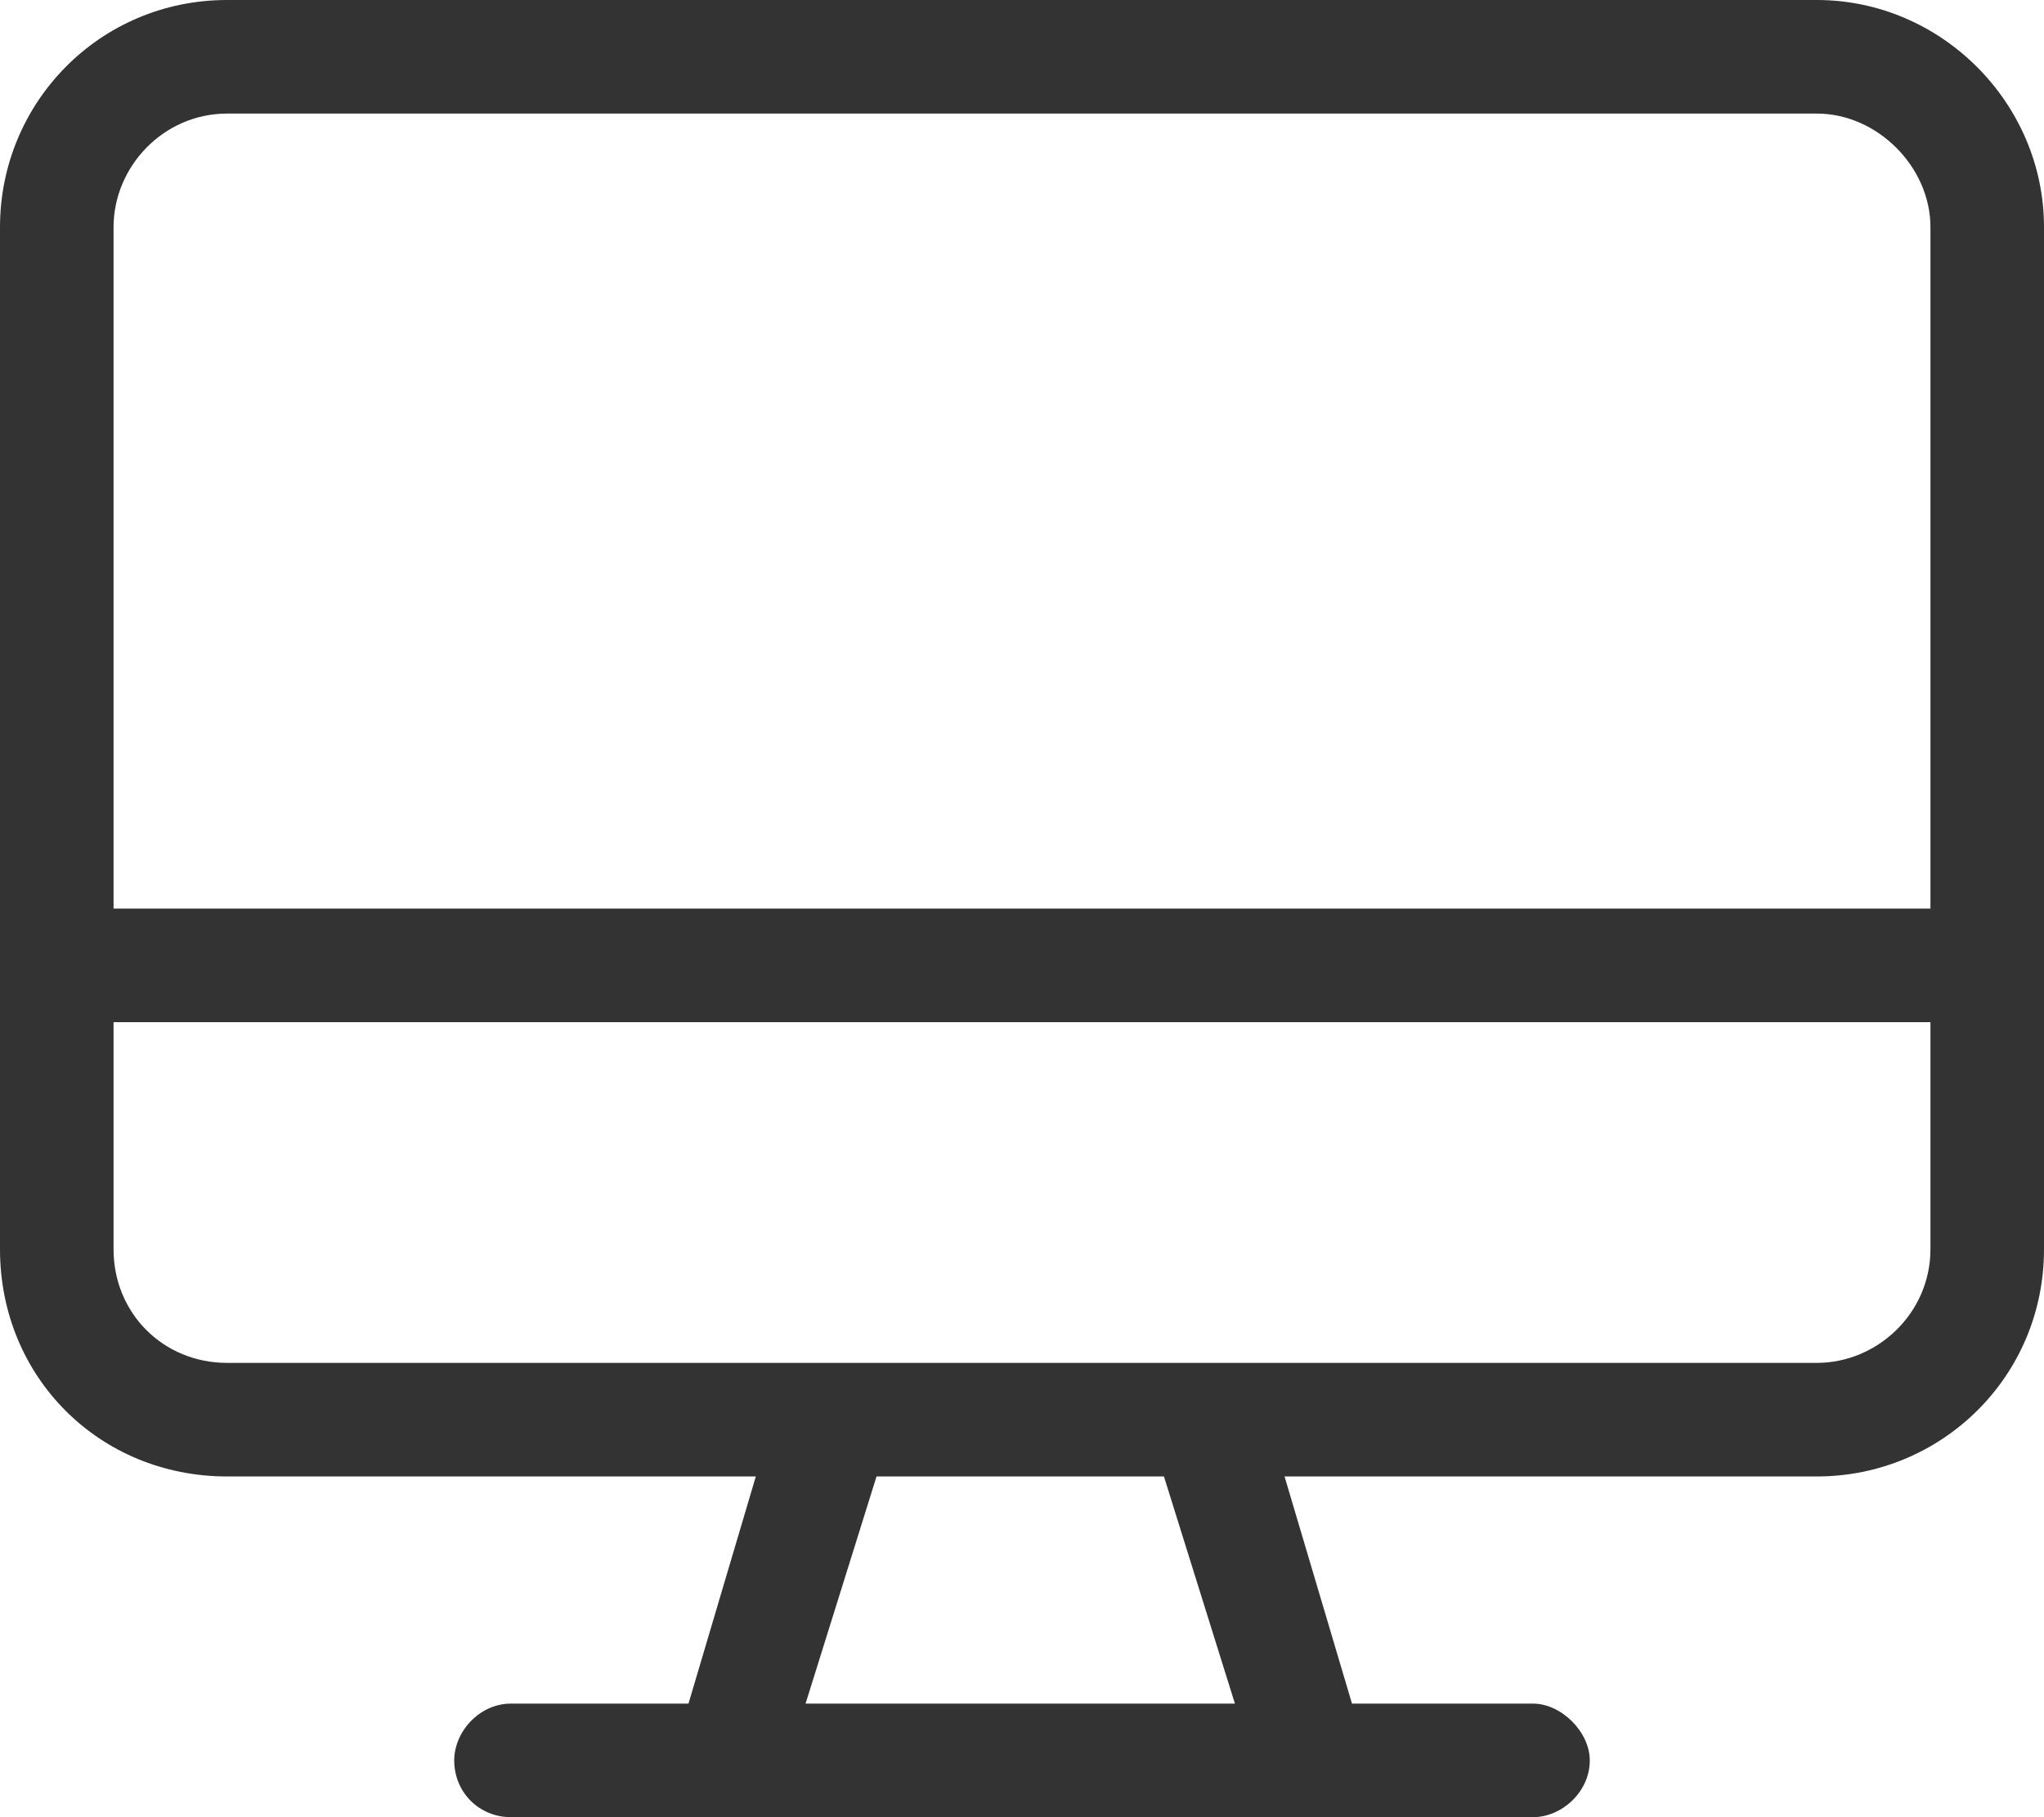
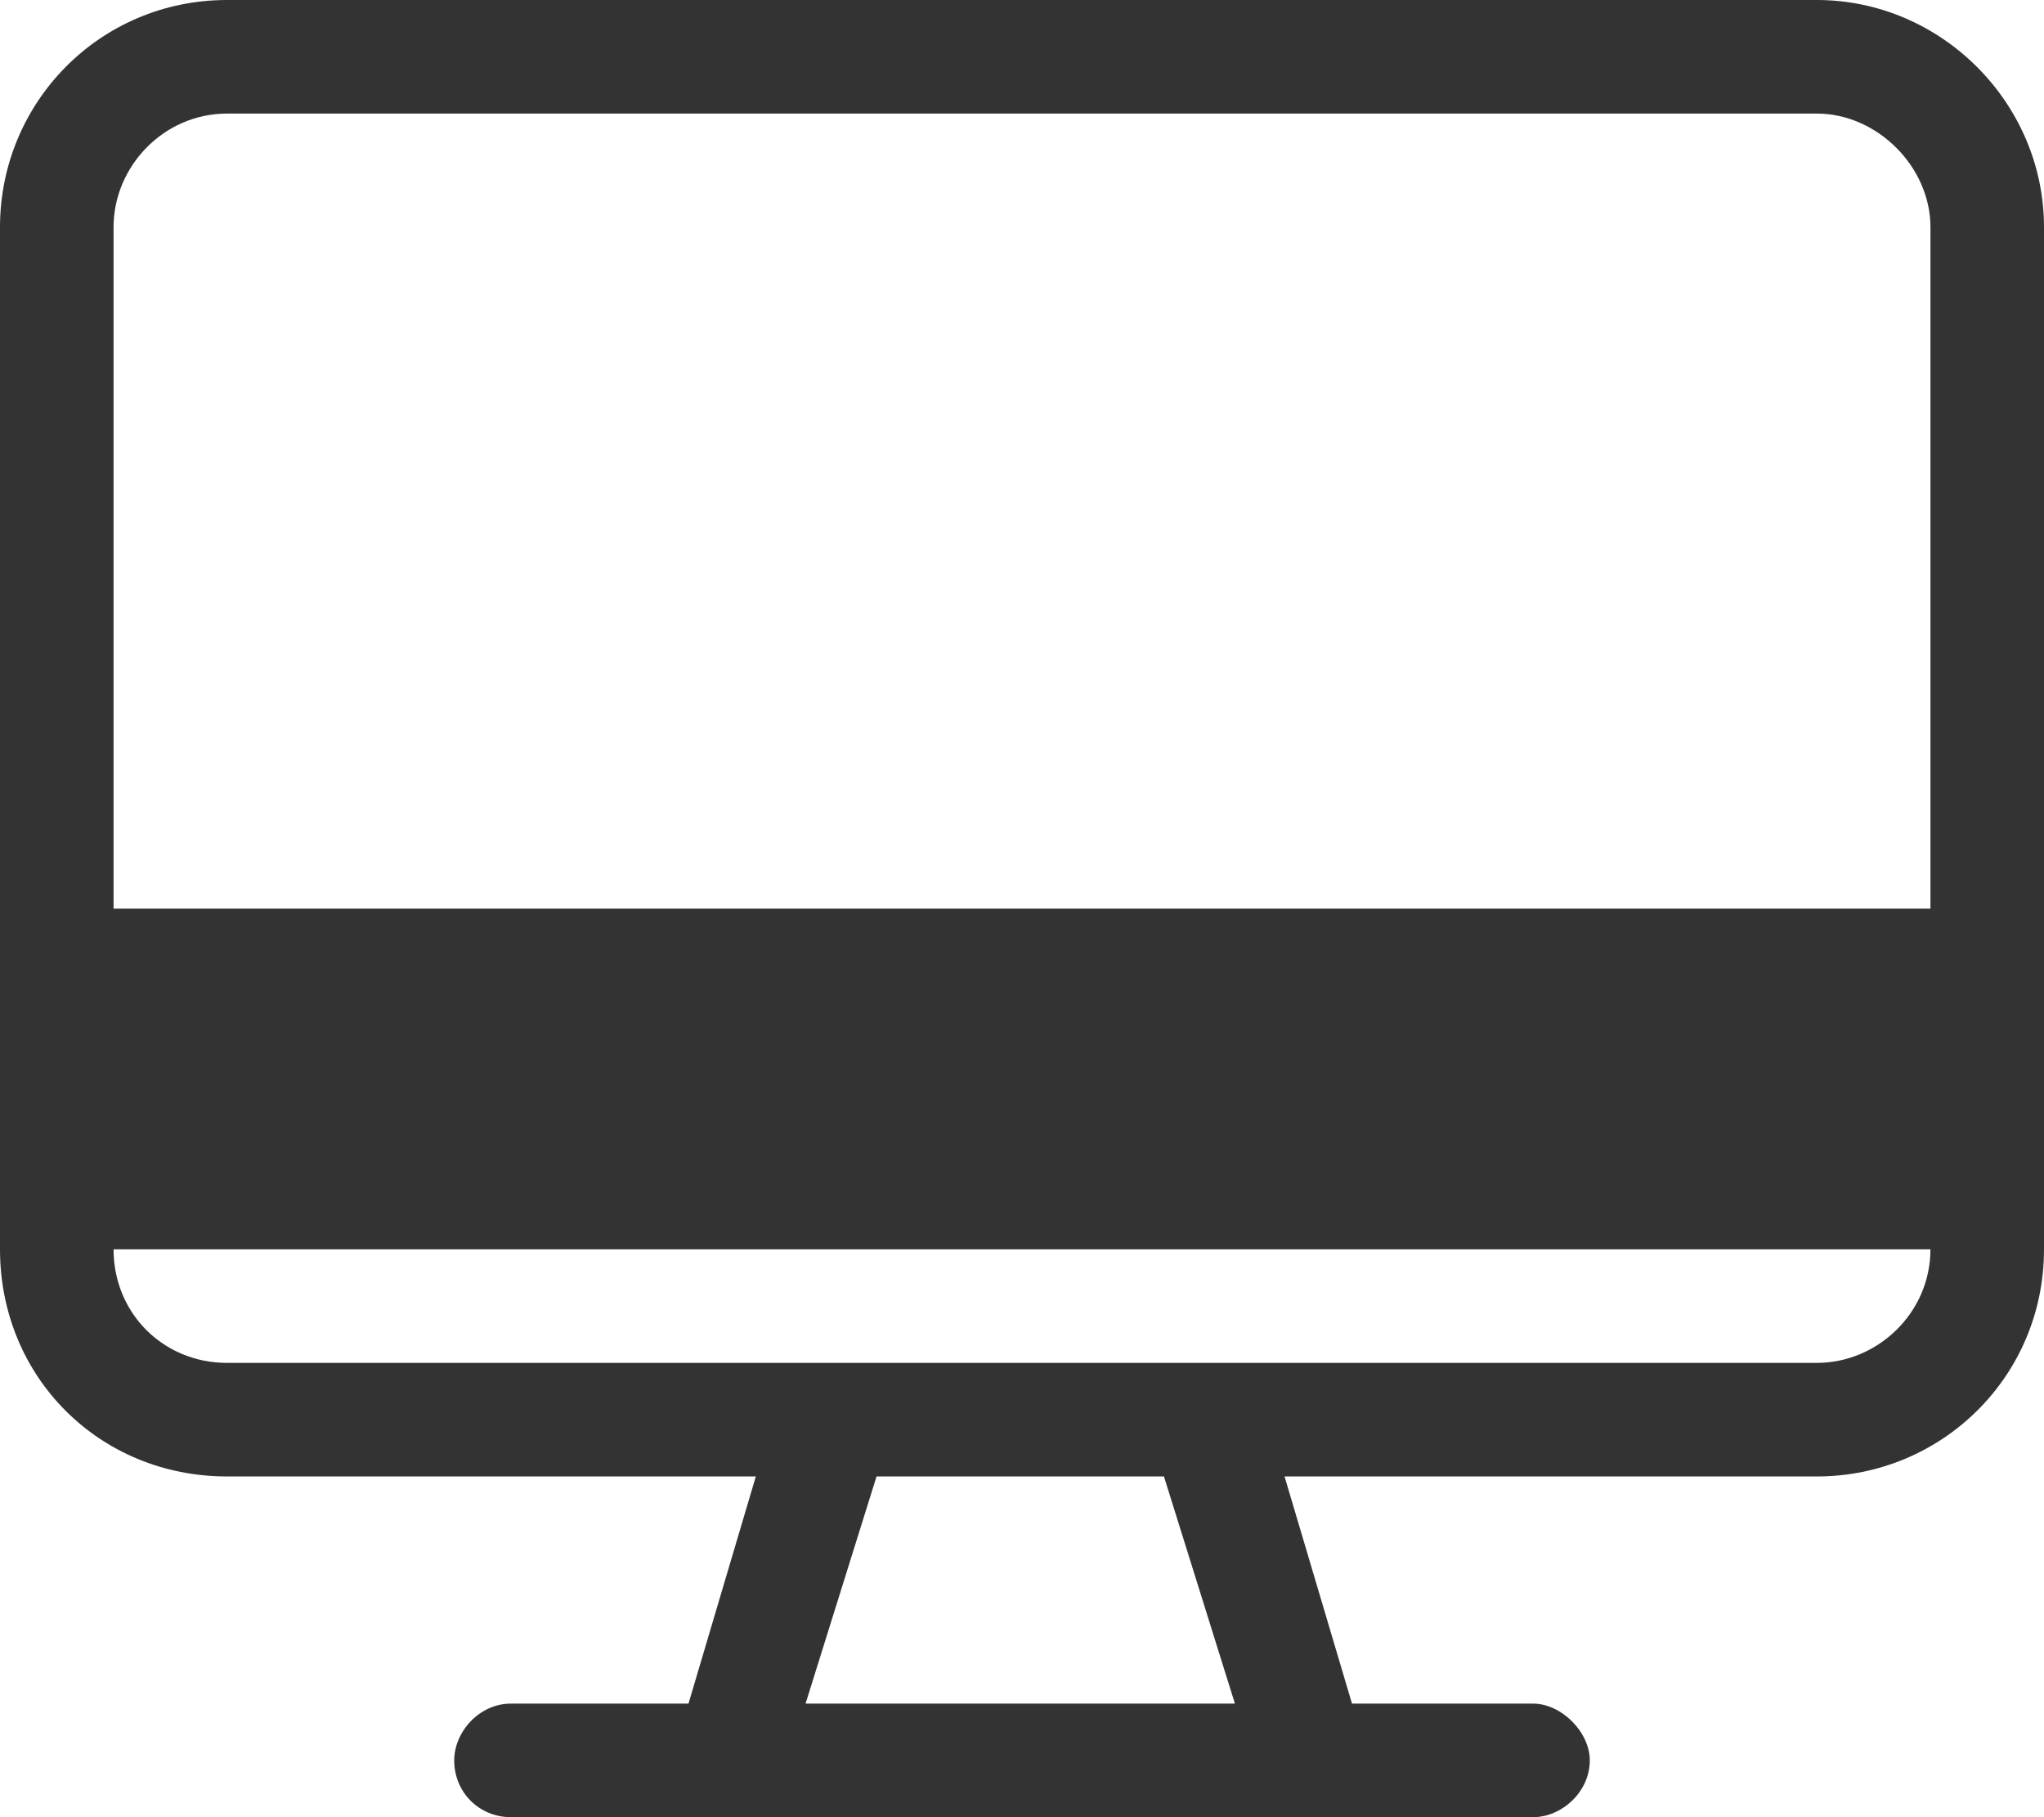
<svg xmlns="http://www.w3.org/2000/svg" width="18" height="16" fill="none">
-   <path d="M16 0H2C.875 0 0 .906 0 2v9c0 1.125.875 2 2 2h4.656l-.593 2H4.5c-.281 0-.5.25-.5.5 0 .281.219.5.5.5h9c.25 0 .5-.219.5-.5 0-.25-.25-.5-.5-.5h-1.594l-.594-2H16c1.094 0 2-.875 2-2V2c0-1.094-.906-2-2-2ZM7.094 15l.625-2h2.531l.625 2H7.094ZM17 11c0 .563-.469 1-1 1H2c-.563 0-1-.438-1-1V9h16v2Zm0-3H1V2c0-.531.438-1 1-1h14c.531 0 1 .469 1 1v6Z" fill="#333" />
+   <path d="M16 0H2C.875 0 0 .906 0 2v9c0 1.125.875 2 2 2h4.656l-.593 2H4.5c-.281 0-.5.25-.5.5 0 .281.219.5.5.5h9c.25 0 .5-.219.5-.5 0-.25-.25-.5-.5-.5h-1.594l-.594-2H16c1.094 0 2-.875 2-2V2c0-1.094-.906-2-2-2ZM7.094 15l.625-2h2.531l.625 2H7.094ZM17 11c0 .563-.469 1-1 1H2c-.563 0-1-.438-1-1h16v2Zm0-3H1V2c0-.531.438-1 1-1h14c.531 0 1 .469 1 1v6Z" fill="#333" />
</svg>